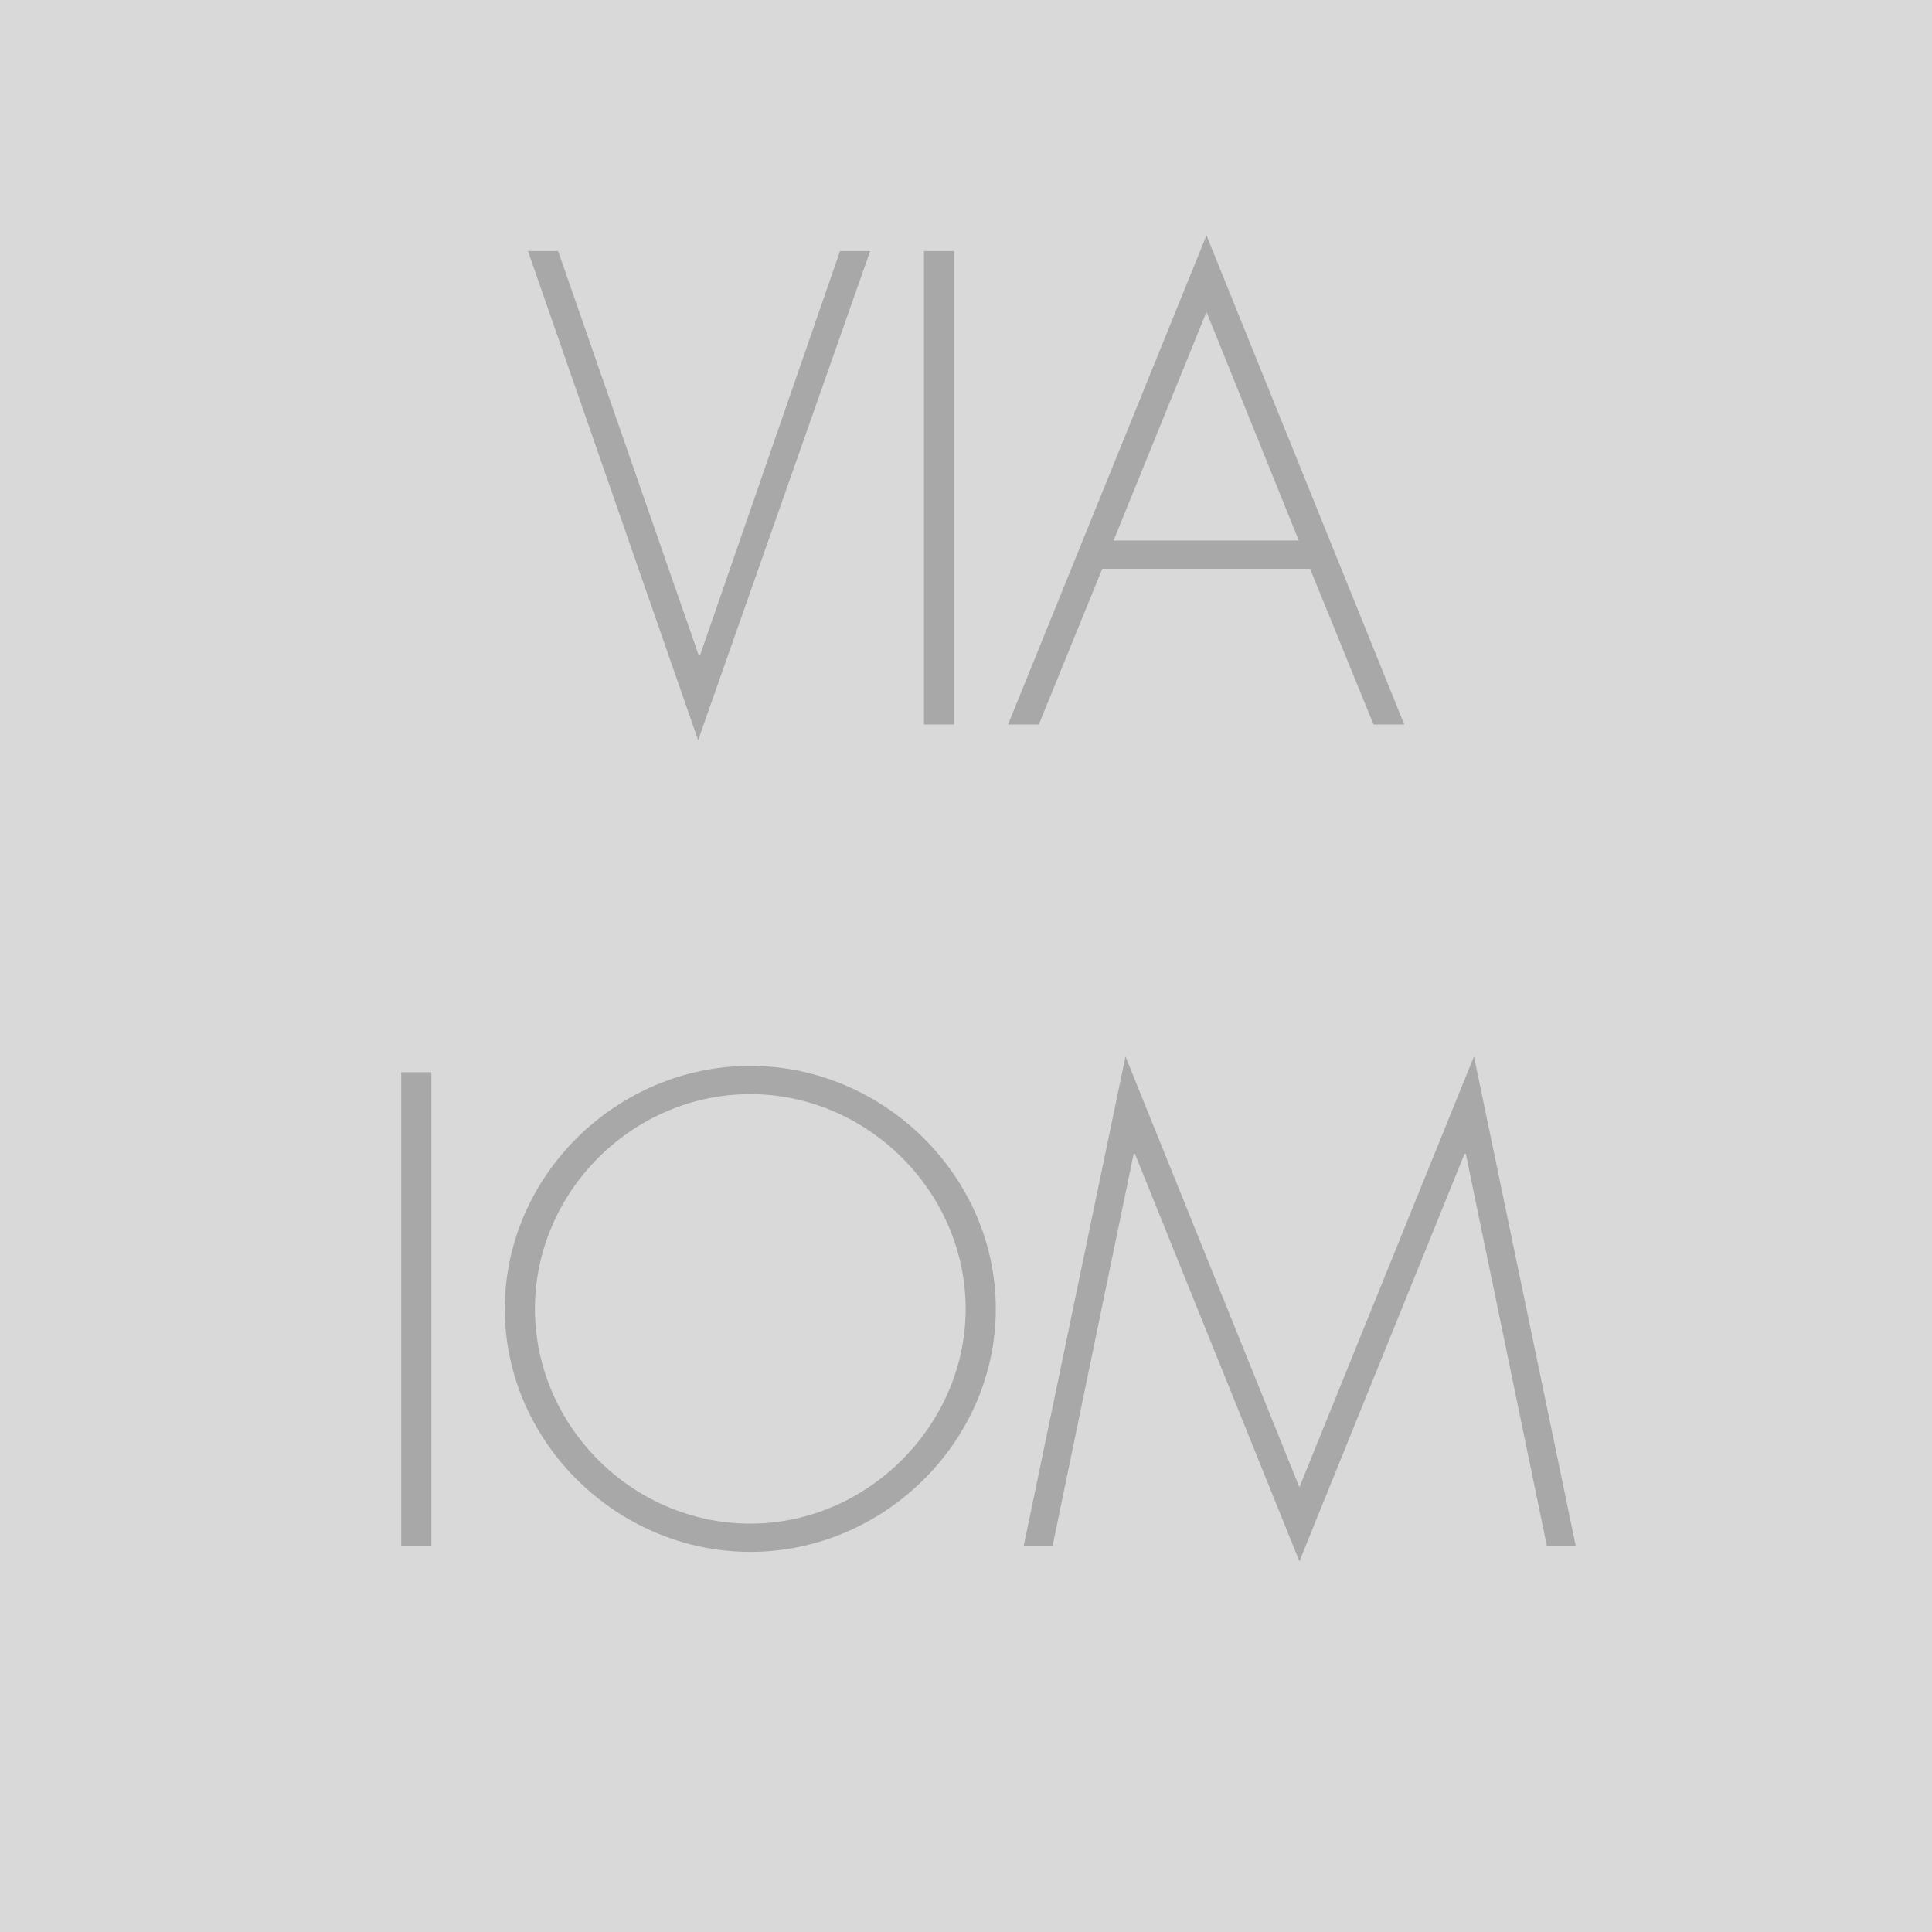
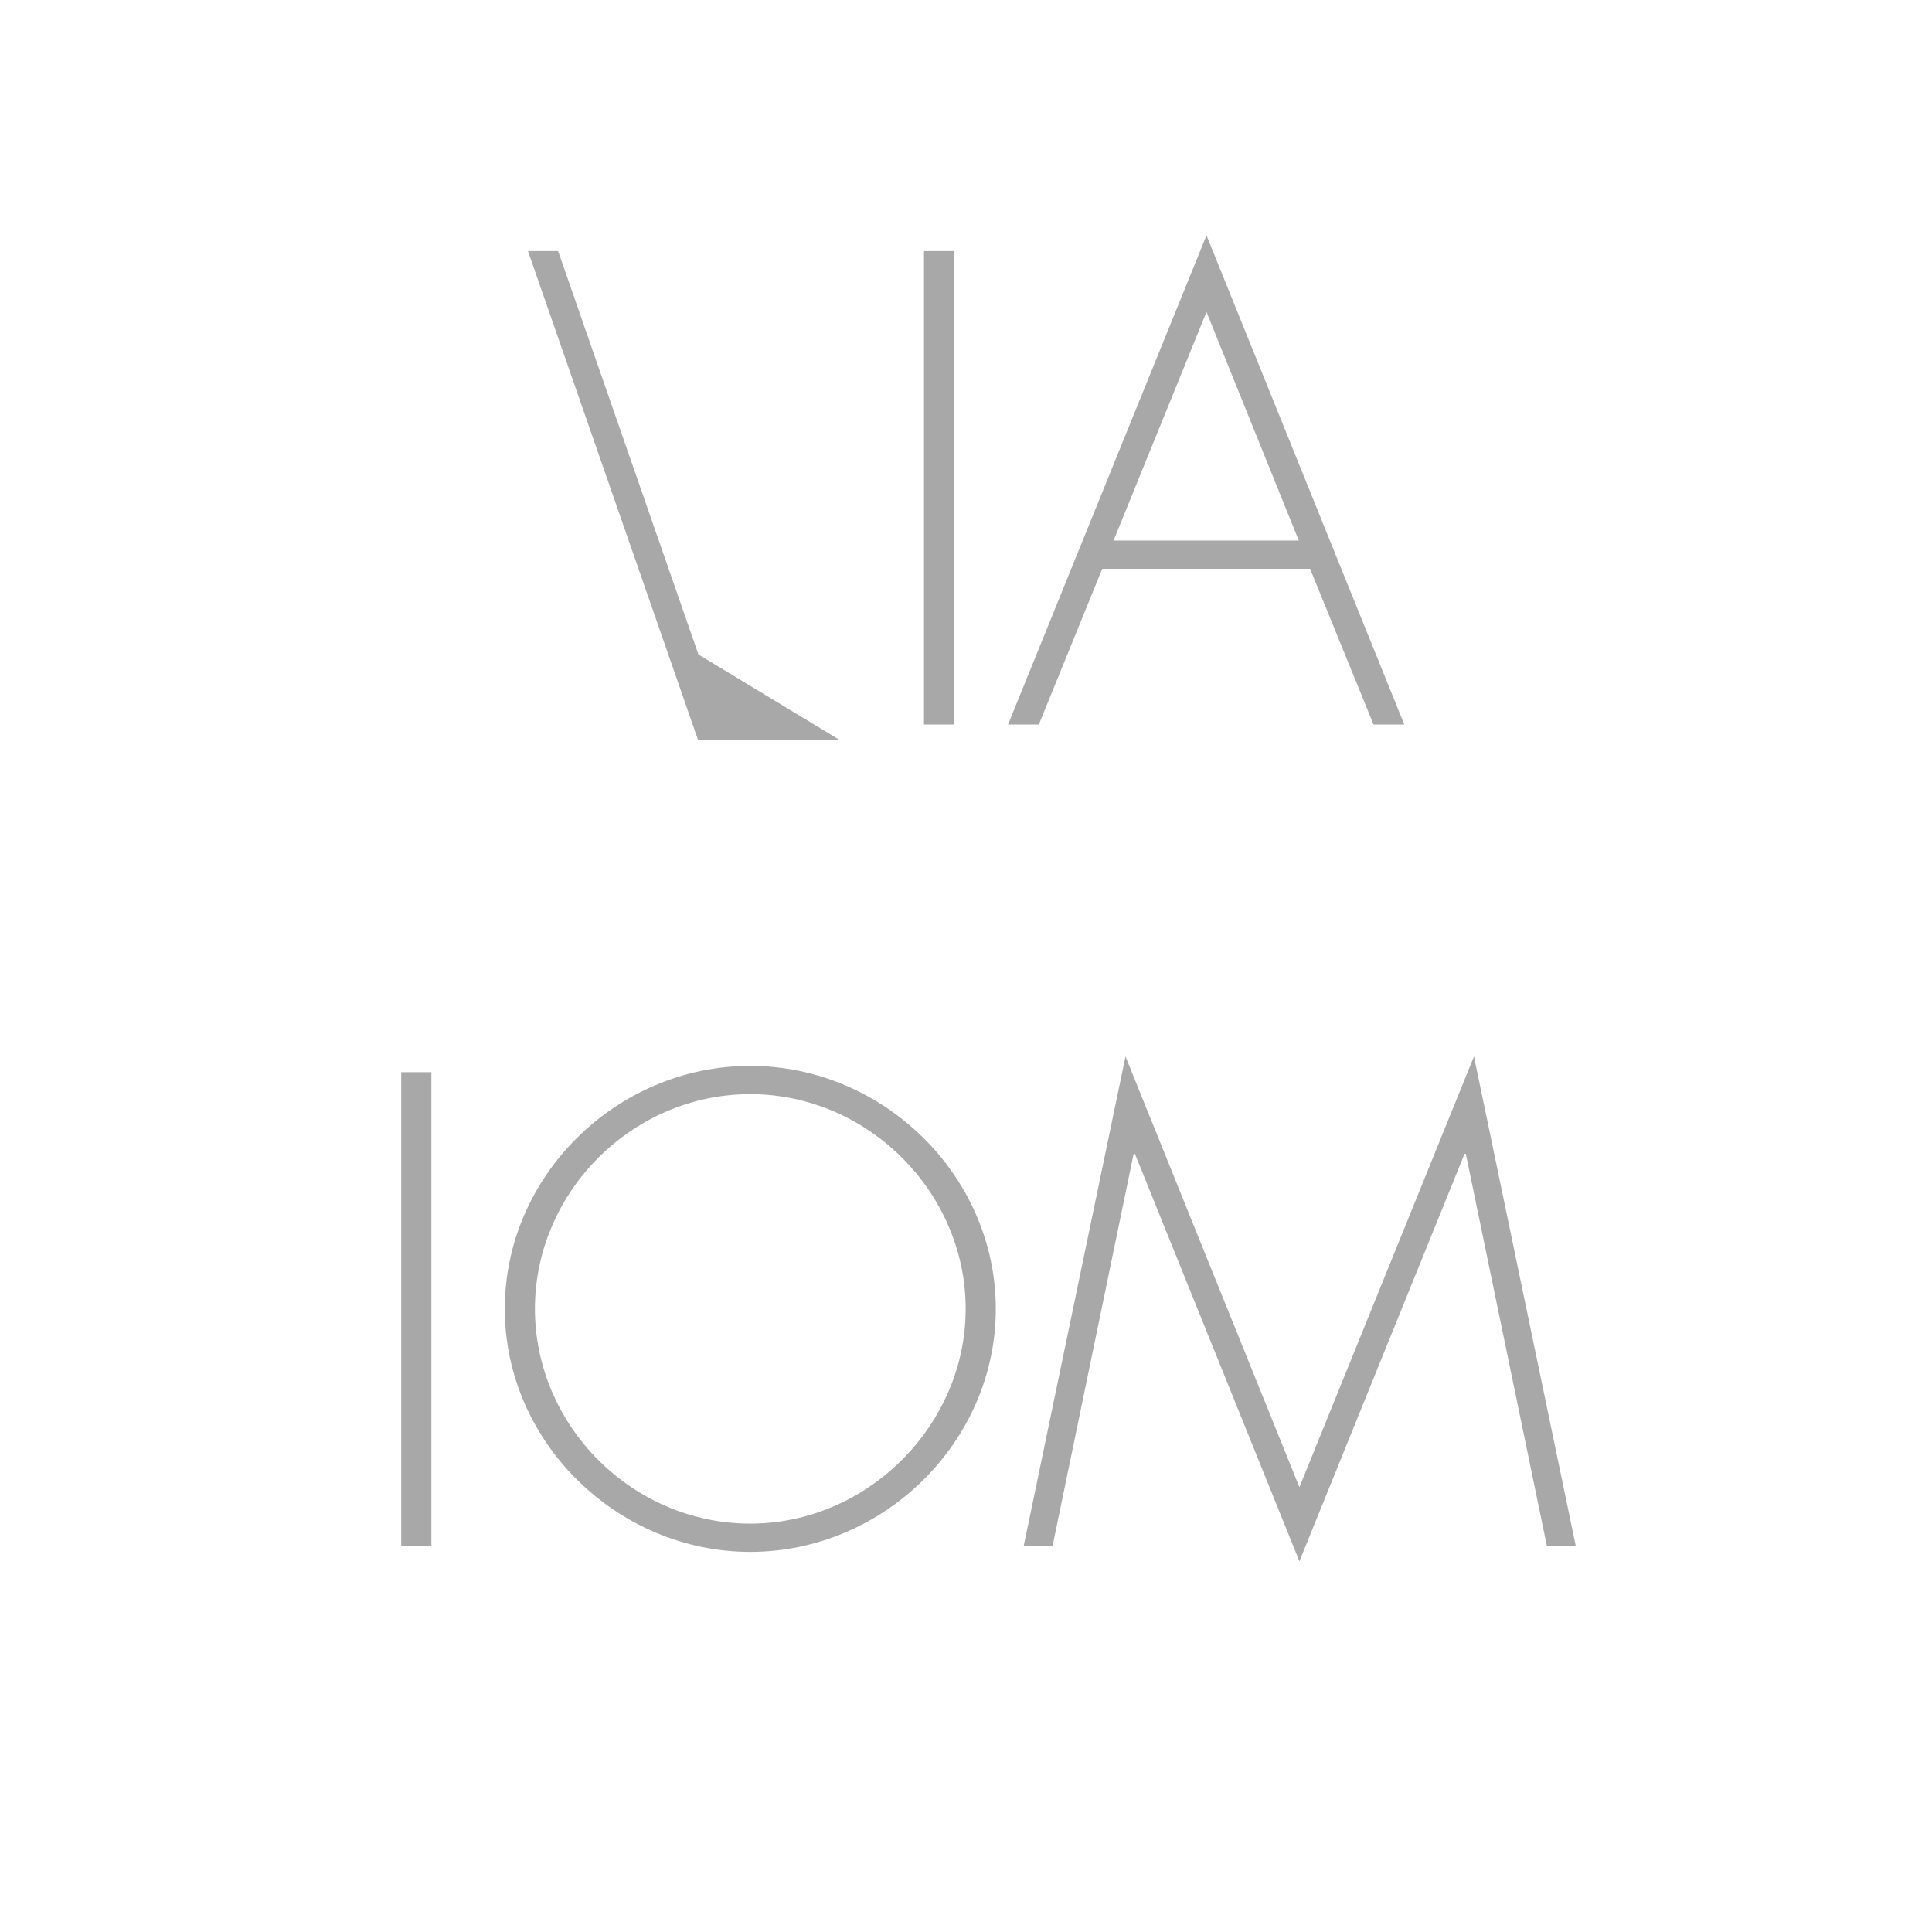
<svg xmlns="http://www.w3.org/2000/svg" width="40" height="40" viewBox="0 0 40 40" fill="none">
-   <rect width="40" height="40" fill="#D9D9D9" />
-   <path d="M11.555 5.198H10.931L14.454 15.325L18.016 5.198H17.392L14.493 13.57H14.467L11.555 5.198ZM19.754 5.198H19.13V15H19.754V5.198ZM27.124 11.776L28.437 15H29.074L24.979 4.873L20.871 15H21.508L22.821 11.776H27.124ZM26.89 11.191H23.055L24.979 6.459L26.89 11.191ZM8.931 22.198H8.307V32H8.931V22.198ZM15.534 22.068C12.765 22.068 10.451 24.343 10.451 27.099C10.451 29.855 12.778 32.13 15.534 32.13C18.29 32.13 20.617 29.855 20.617 27.099C20.617 24.343 18.29 22.068 15.534 22.068ZM15.534 22.653C17.965 22.653 19.993 24.681 19.993 27.099C19.993 29.504 17.965 31.545 15.534 31.545C13.09 31.545 11.075 29.517 11.075 27.099C11.075 24.681 13.09 22.653 15.534 22.653ZM32.025 32H32.623L30.517 21.873L26.903 30.791L23.302 21.873L21.196 32H21.794L23.471 23.888H23.497L26.903 32.325L30.322 23.888H30.348L32.025 32Z" fill="#A8A8A8" />
+   <path d="M11.555 5.198H10.931L14.454 15.325H17.392L14.493 13.57H14.467L11.555 5.198ZM19.754 5.198H19.13V15H19.754V5.198ZM27.124 11.776L28.437 15H29.074L24.979 4.873L20.871 15H21.508L22.821 11.776H27.124ZM26.89 11.191H23.055L24.979 6.459L26.89 11.191ZM8.931 22.198H8.307V32H8.931V22.198ZM15.534 22.068C12.765 22.068 10.451 24.343 10.451 27.099C10.451 29.855 12.778 32.13 15.534 32.13C18.29 32.13 20.617 29.855 20.617 27.099C20.617 24.343 18.29 22.068 15.534 22.068ZM15.534 22.653C17.965 22.653 19.993 24.681 19.993 27.099C19.993 29.504 17.965 31.545 15.534 31.545C13.09 31.545 11.075 29.517 11.075 27.099C11.075 24.681 13.09 22.653 15.534 22.653ZM32.025 32H32.623L30.517 21.873L26.903 30.791L23.302 21.873L21.196 32H21.794L23.471 23.888H23.497L26.903 32.325L30.322 23.888H30.348L32.025 32Z" fill="#A8A8A8" />
</svg>